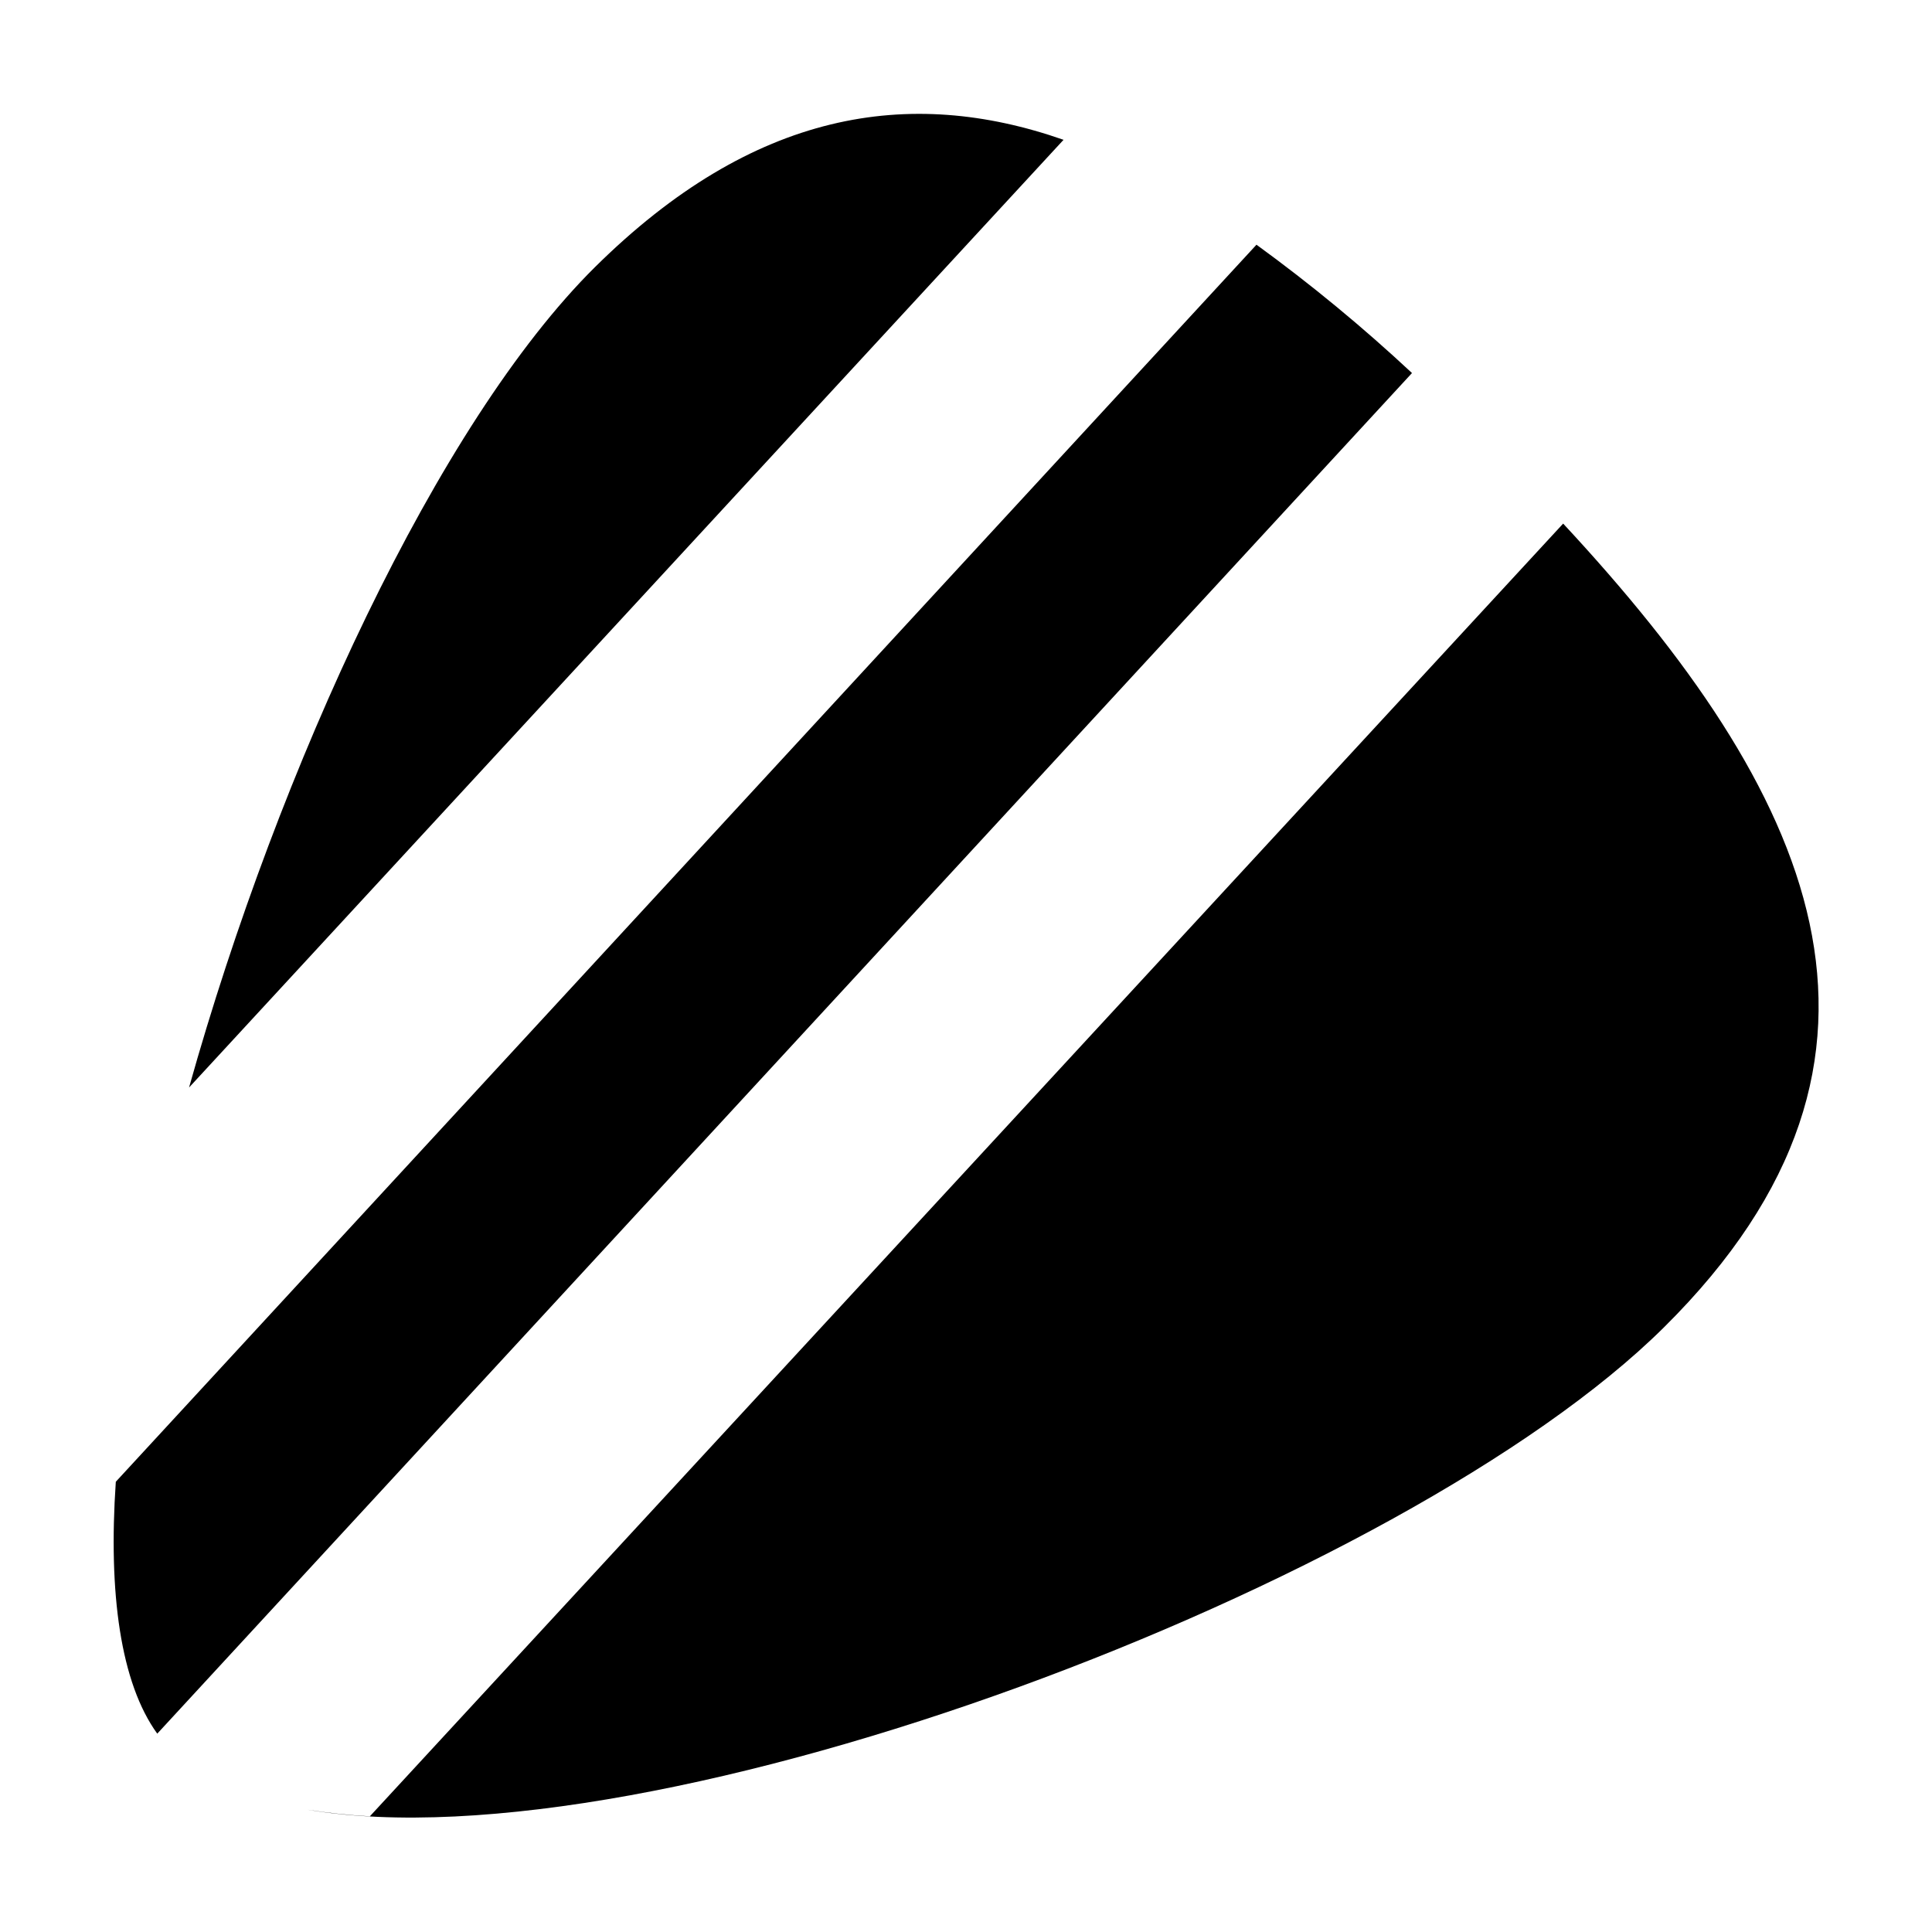
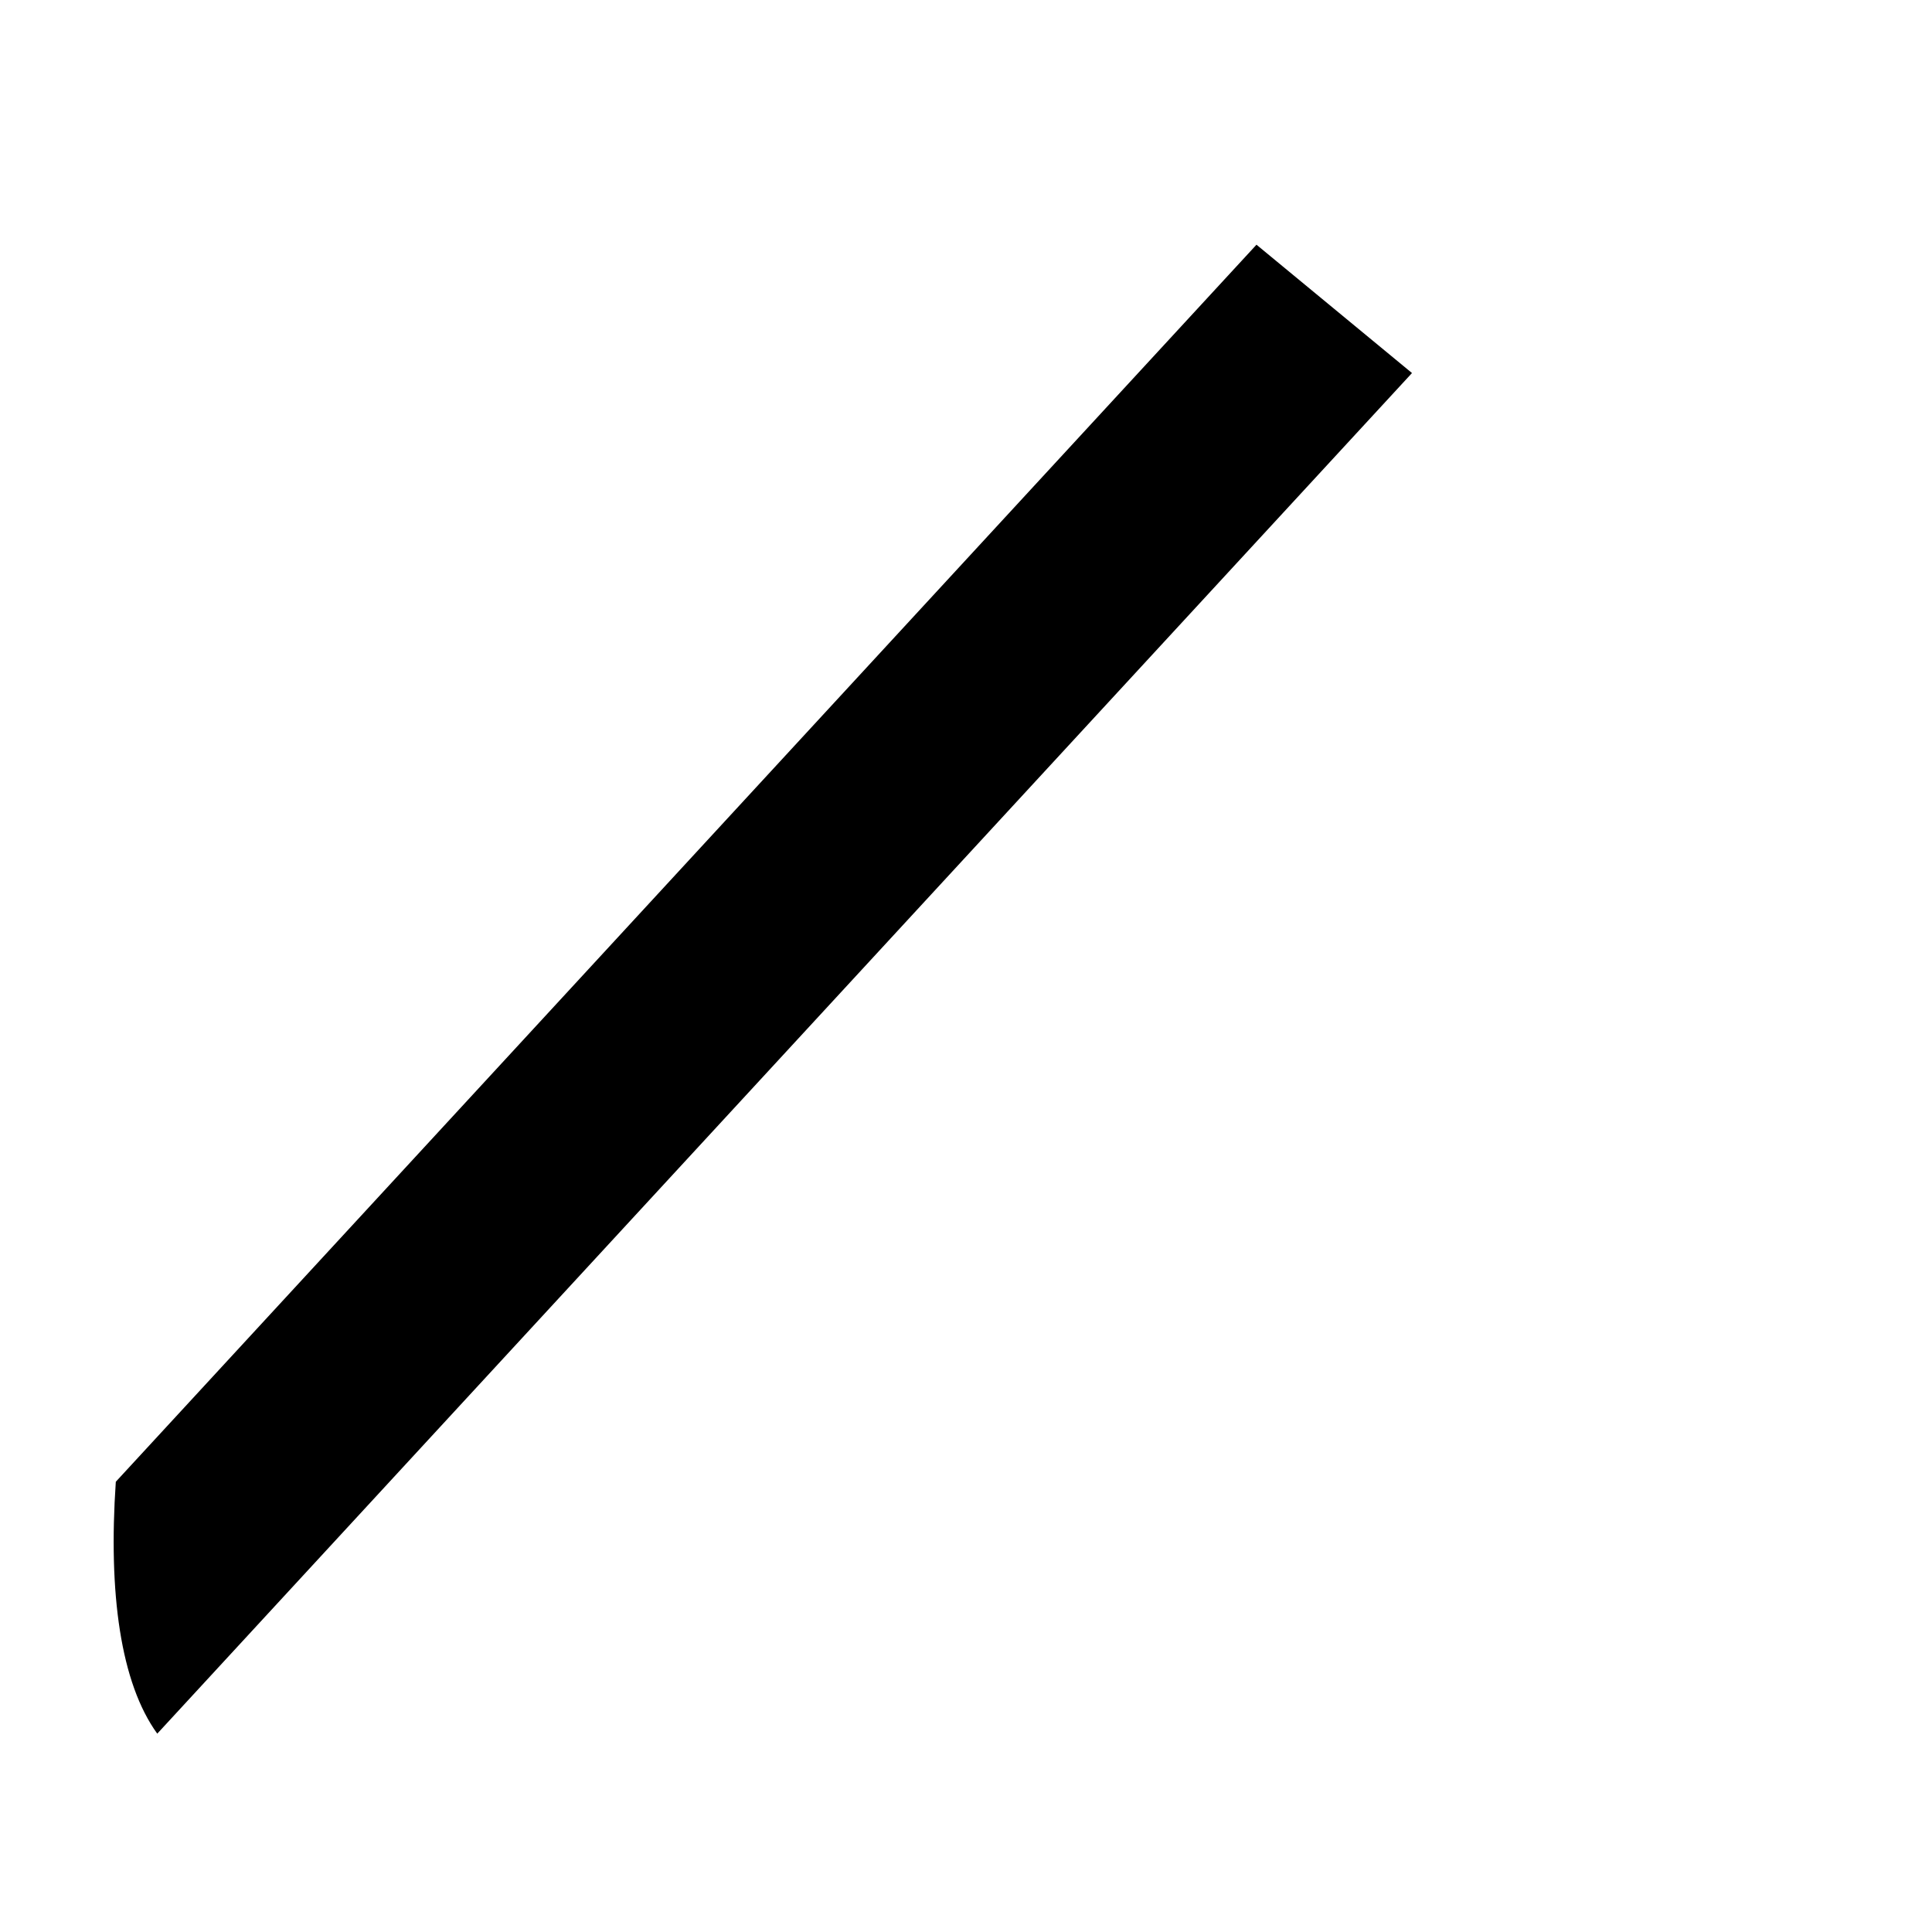
<svg xmlns="http://www.w3.org/2000/svg" fill="#000000" width="800px" height="800px" version="1.1" viewBox="144 144 512 512">
  <g>
-     <path d="m301.71 214.75c-41.715 41.312-83.785 132.55-107.61 217.45l231.75-251.15c-40.965-14.309-82.227-7.758-124.14 33.703z" />
-     <path d="m476.98 208.85-302.29 327.83c-2.016 29.574 1.258 53.305 10.984 66.758l332.52-360.58h-0.004c-13.031-12.164-26.793-23.52-41.211-34.008z" />
-     <path d="m558.25 282.76-316.24 342.59c-5.535-0.309-11.051-0.898-16.523-1.762 92.195 15.668 290.85-59.801 359.47-127.82 72.949-72.246 38.84-142.48-26.703-213.01z" />
+     <path d="m476.98 208.85-302.29 327.83c-2.016 29.574 1.258 53.305 10.984 66.758l332.52-360.58h-0.004z" />
  </g>
</svg>